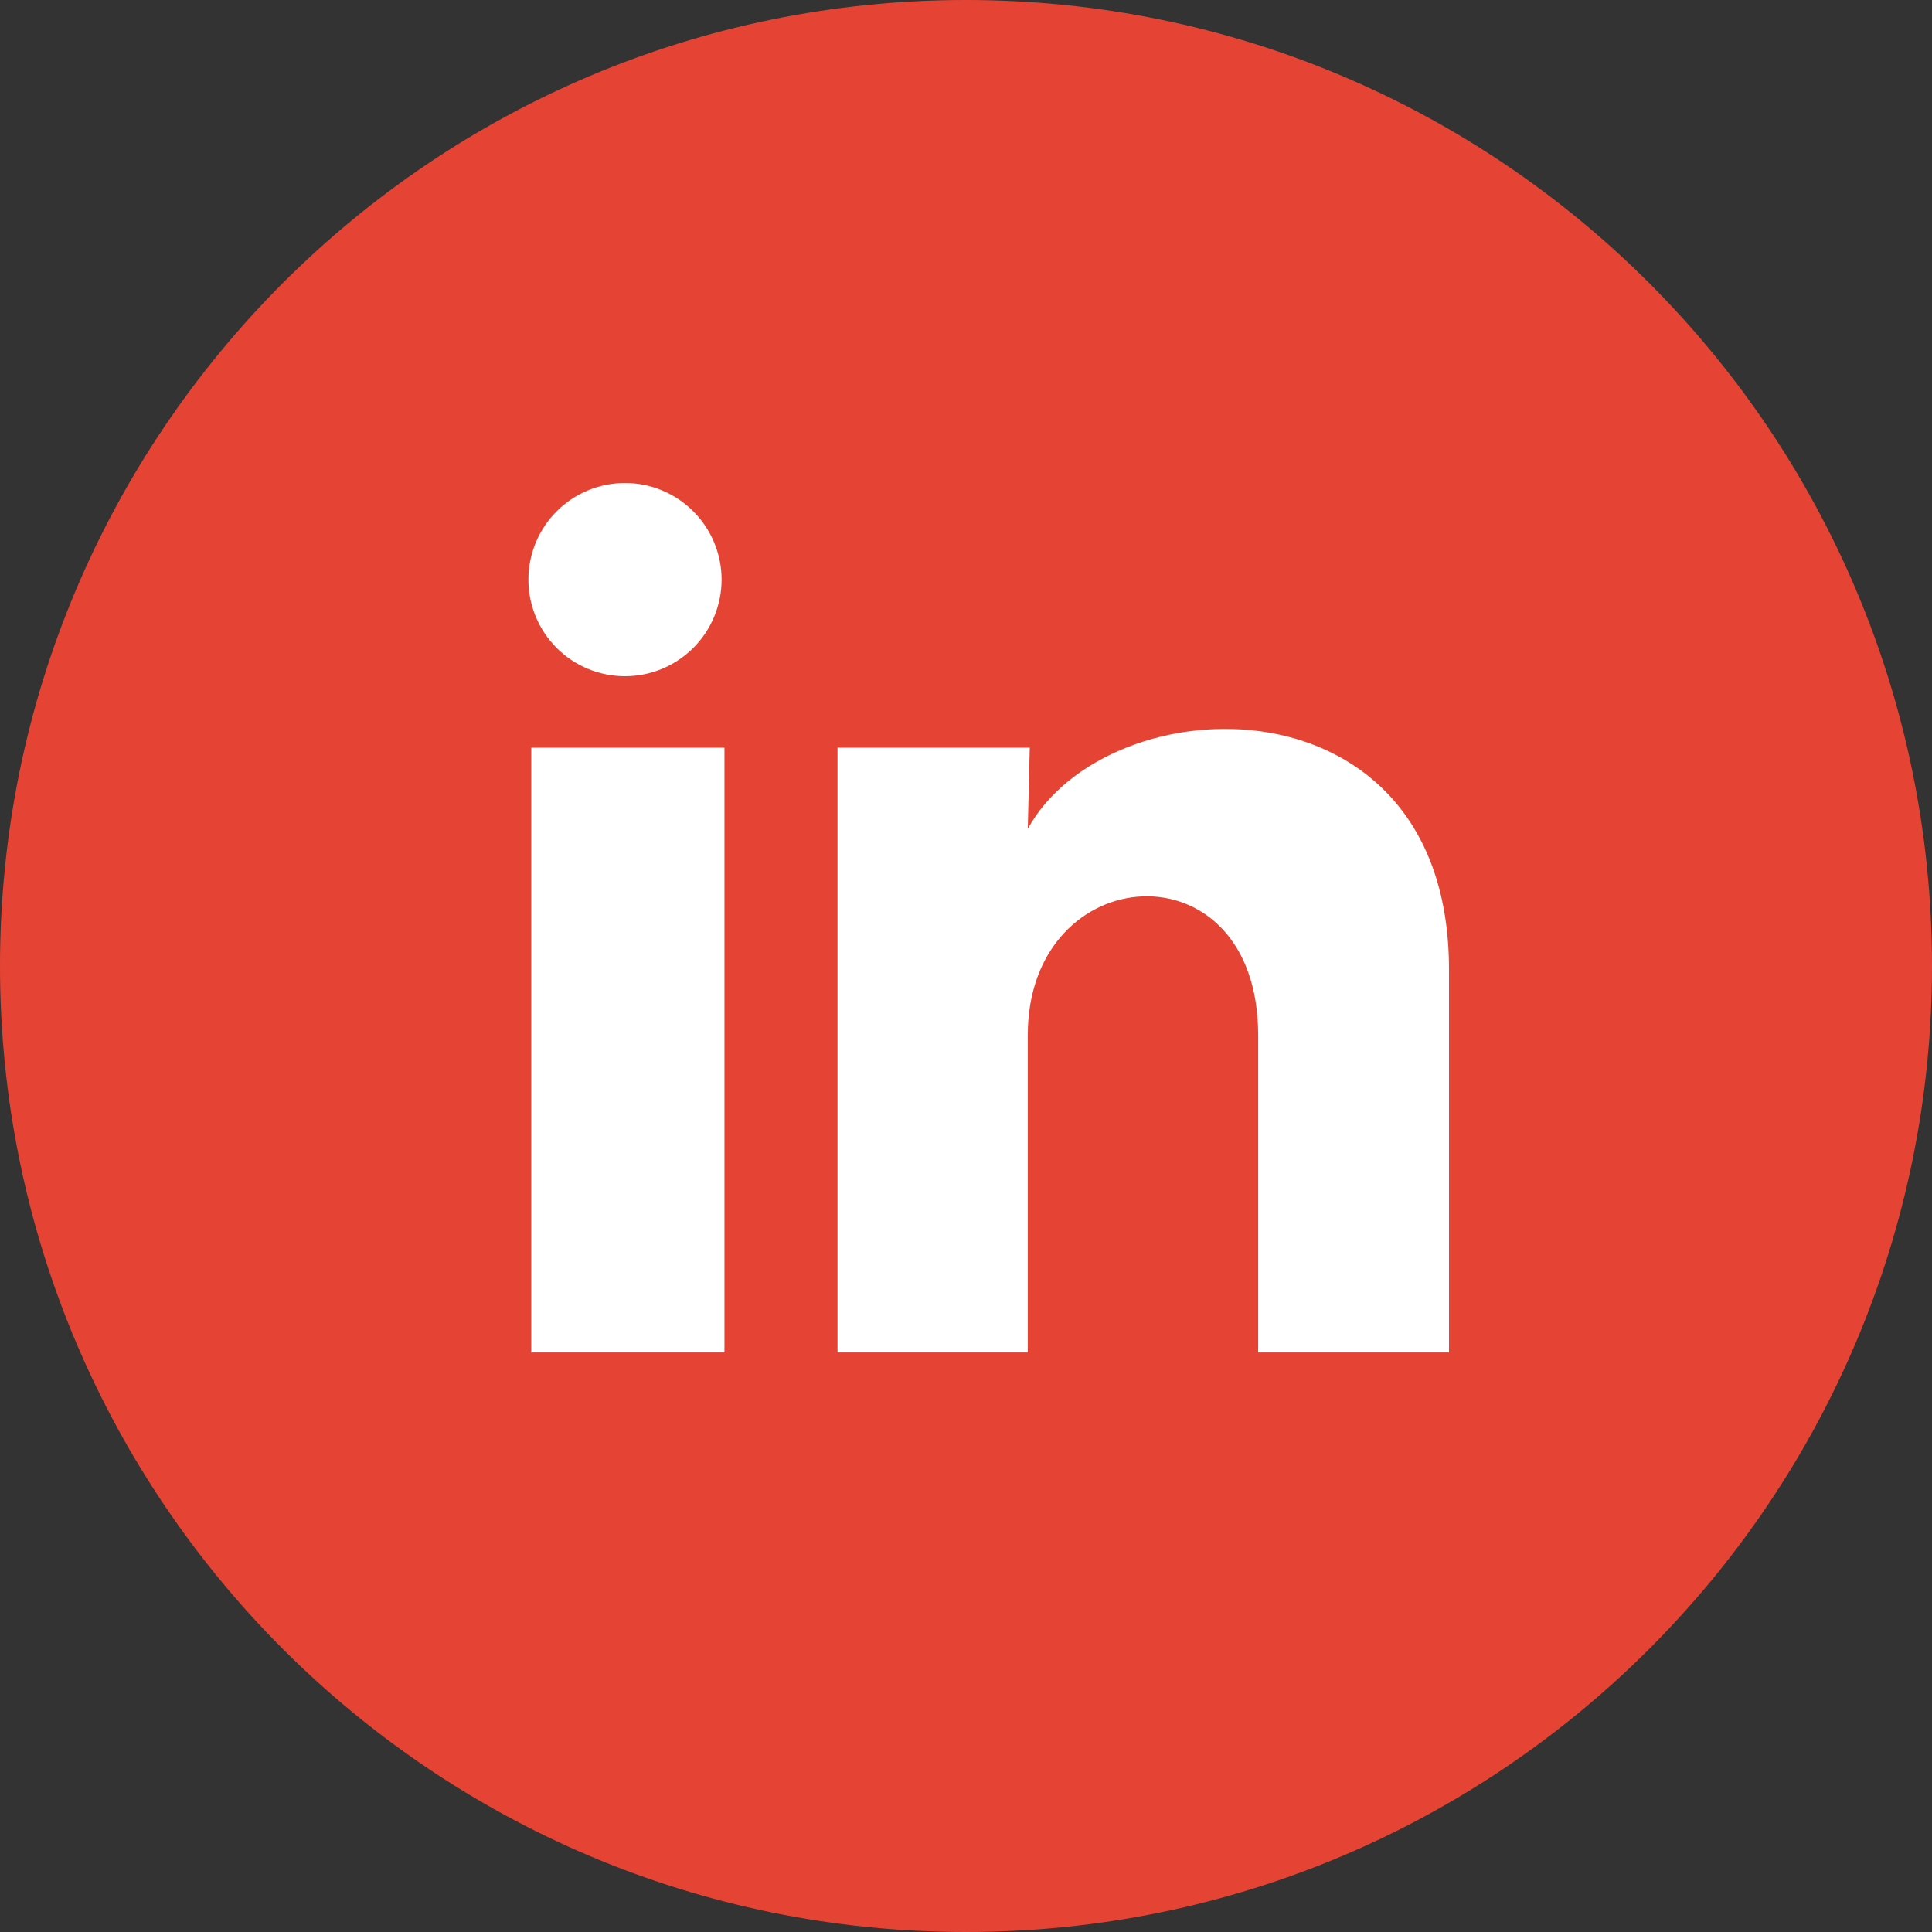
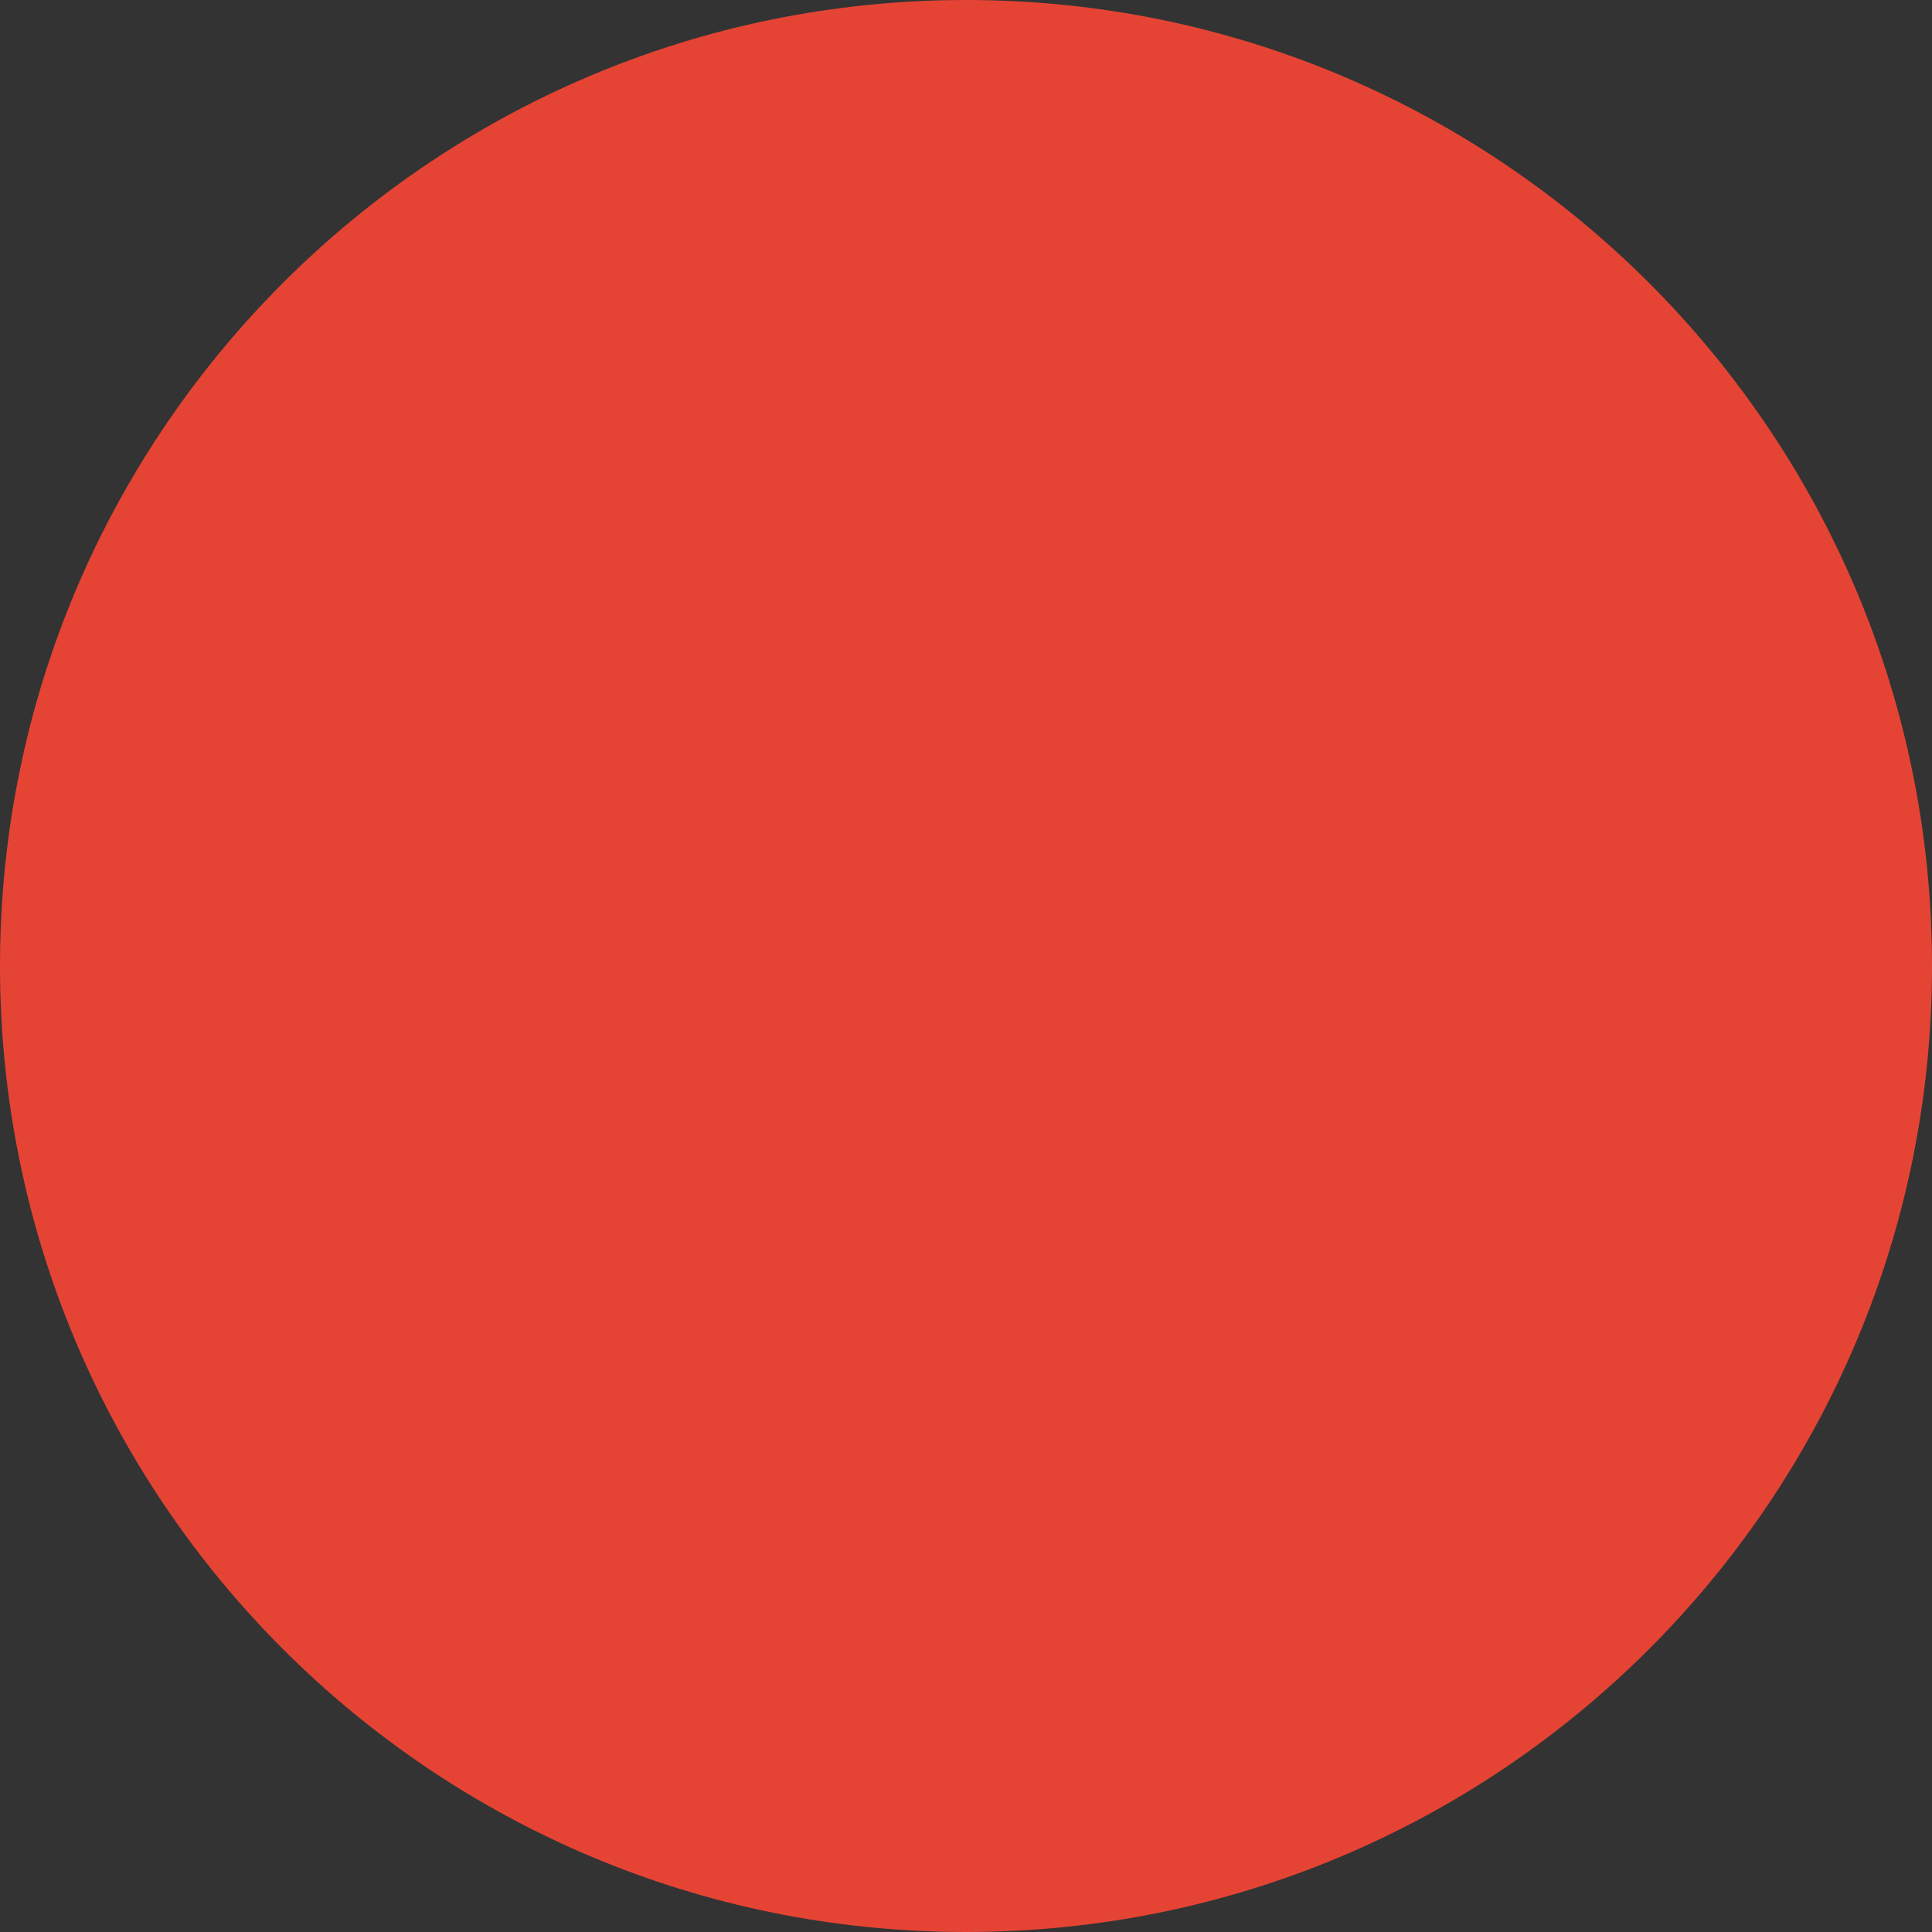
<svg xmlns="http://www.w3.org/2000/svg" width="40" height="40" viewBox="0 0 40 40" fill="none">
  <rect x="0" y="0" width="40" height="40" fill="#333333" stroke="none" />
  <path d="M40 20C40 31.046 31.046 40 20 40C8.954 40 0 31.046 0 20C0 8.954 8.954 0 20 0C31.046 0 40 8.954 40 20Z" fill="#E54434" />
-   <path d="M14.94 12.001C14.939 12.531 14.728 13.04 14.353 13.415C13.978 13.79 13.469 14 12.938 14C12.408 14 11.899 13.789 11.524 13.414C11.15 13.038 10.939 12.529 10.94 11.999C10.94 11.469 11.151 10.96 11.526 10.585C11.901 10.21 12.41 10 12.941 10C13.471 10 13.979 10.211 14.354 10.586C14.729 10.962 14.94 11.471 14.94 12.001ZM14.999 15.481H10.999V28.001H14.999V15.481ZM21.32 15.481H17.34V28.001H21.279V21.431C21.279 17.771 26.049 17.431 26.049 21.431V28.001H30V20.071C30 13.901 22.939 14.131 21.279 17.161L21.32 15.481Z" fill="white" />
</svg>